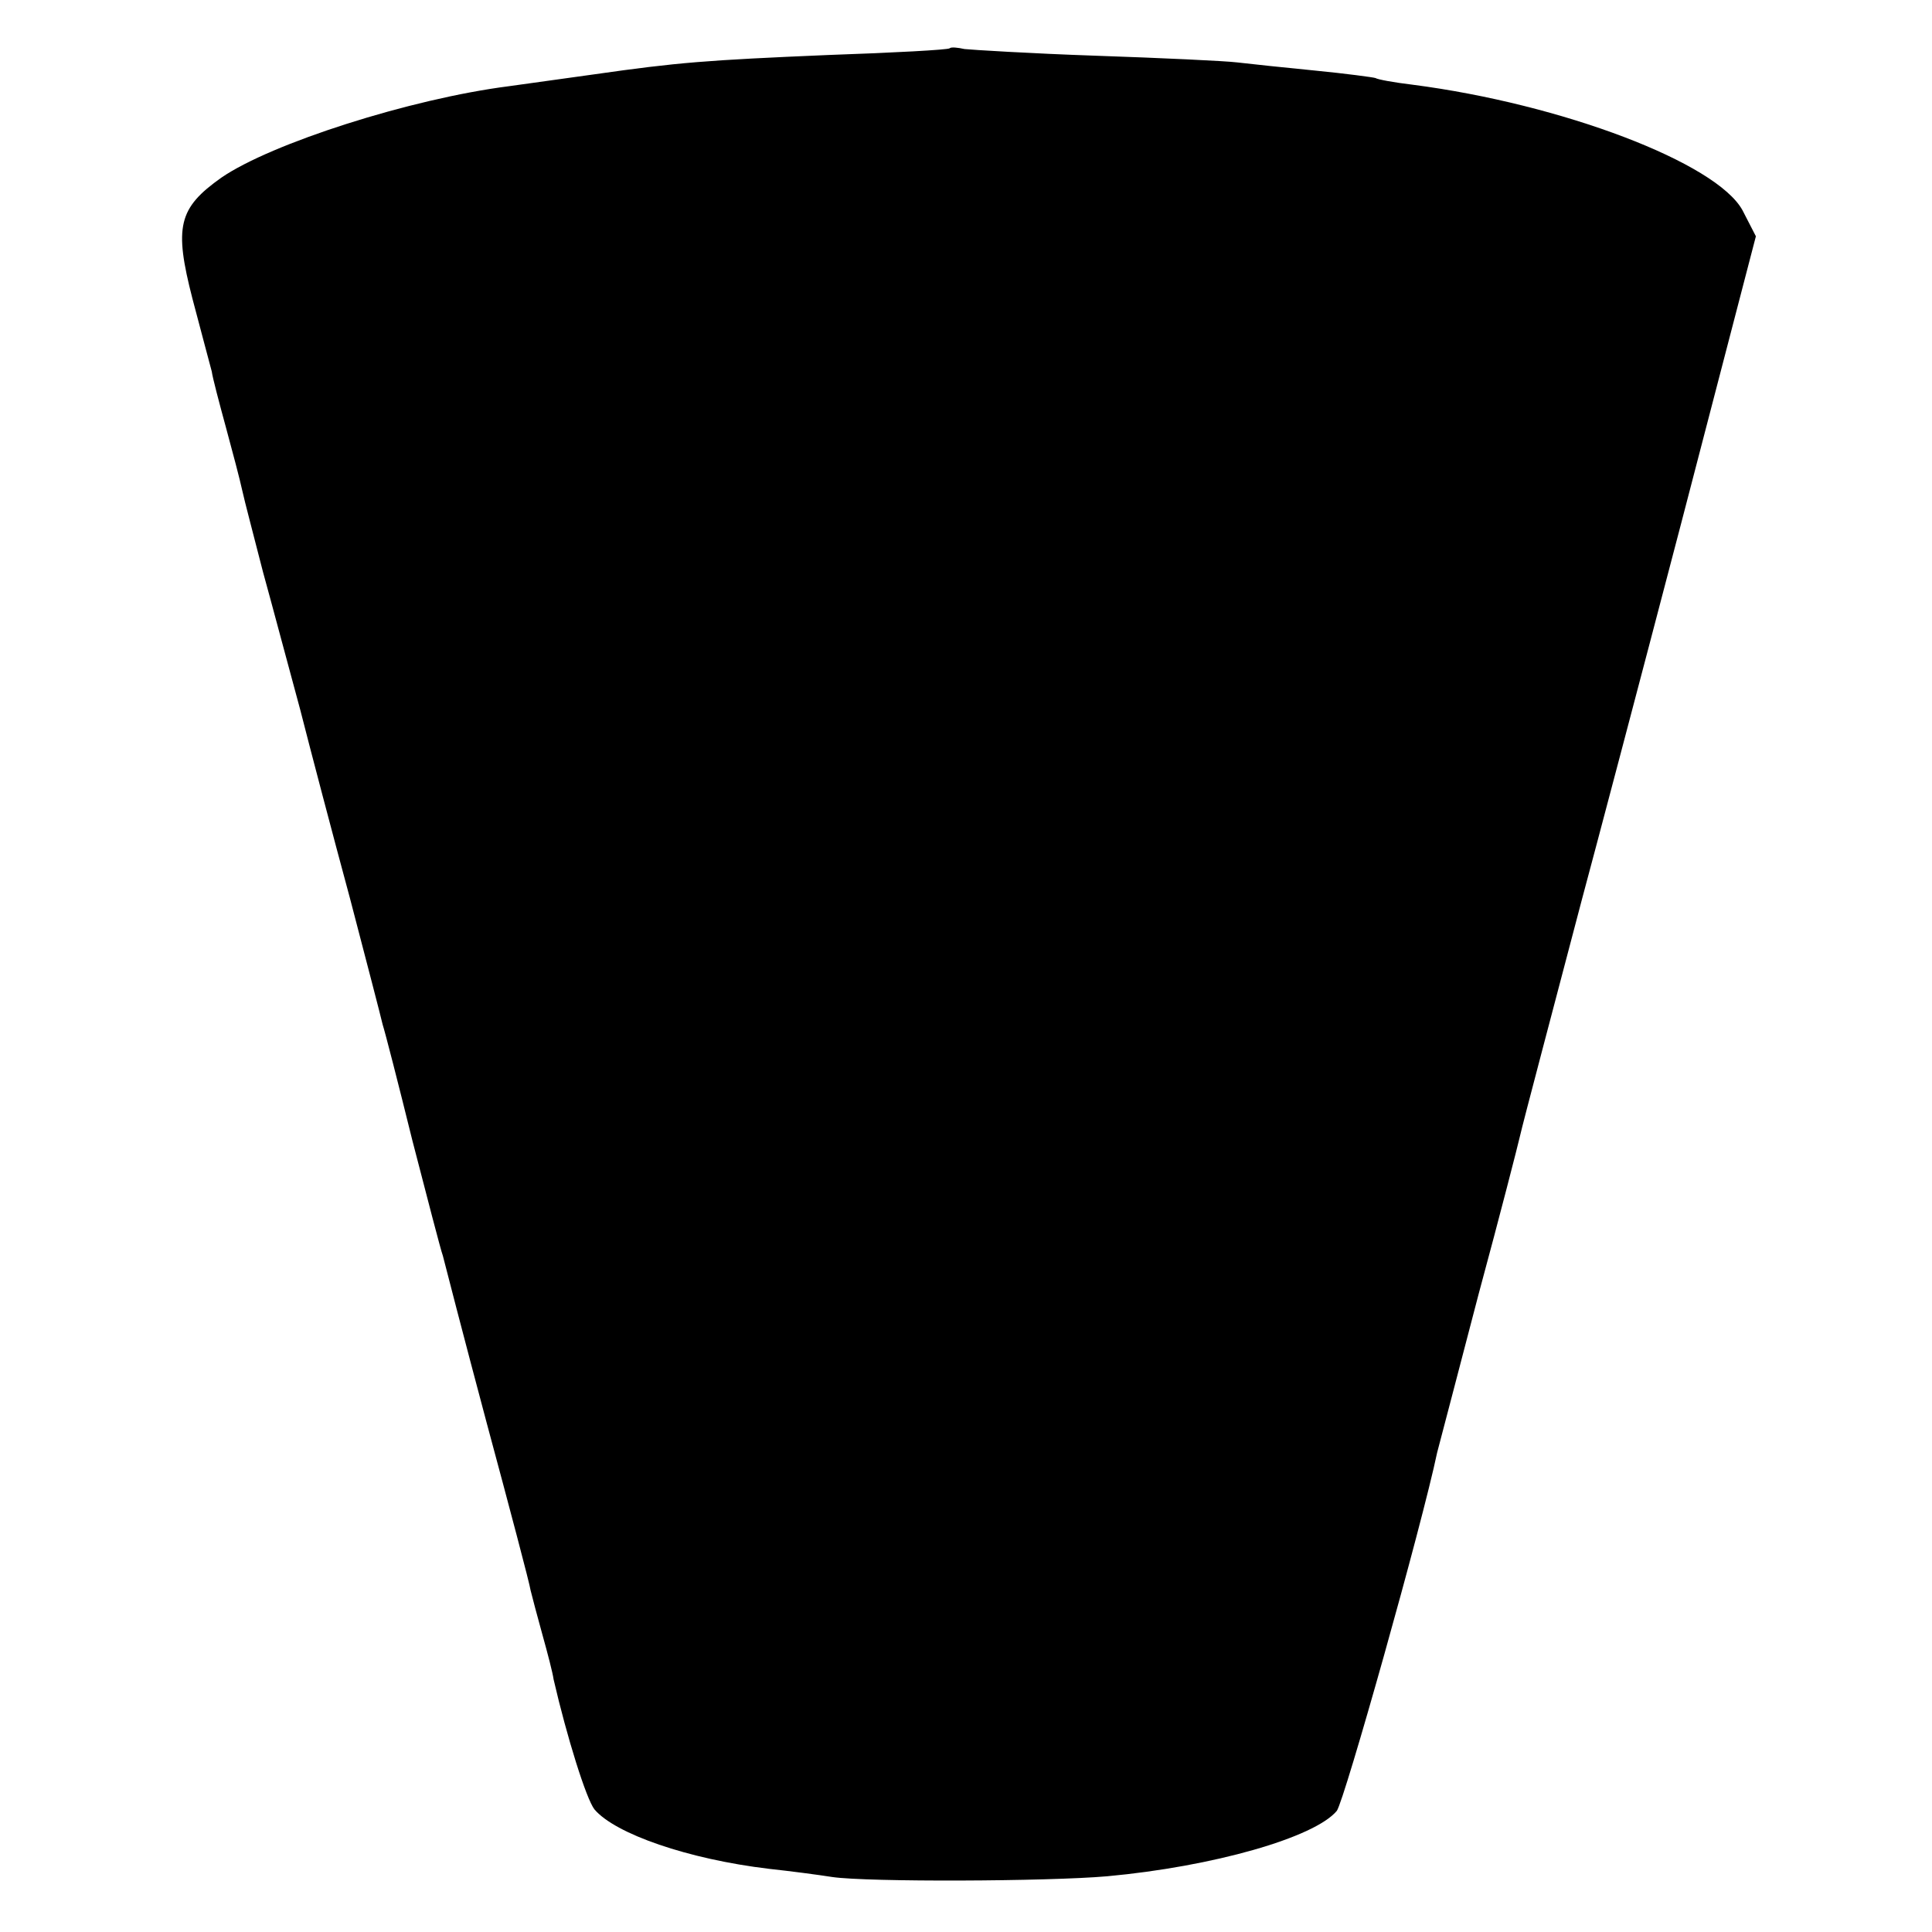
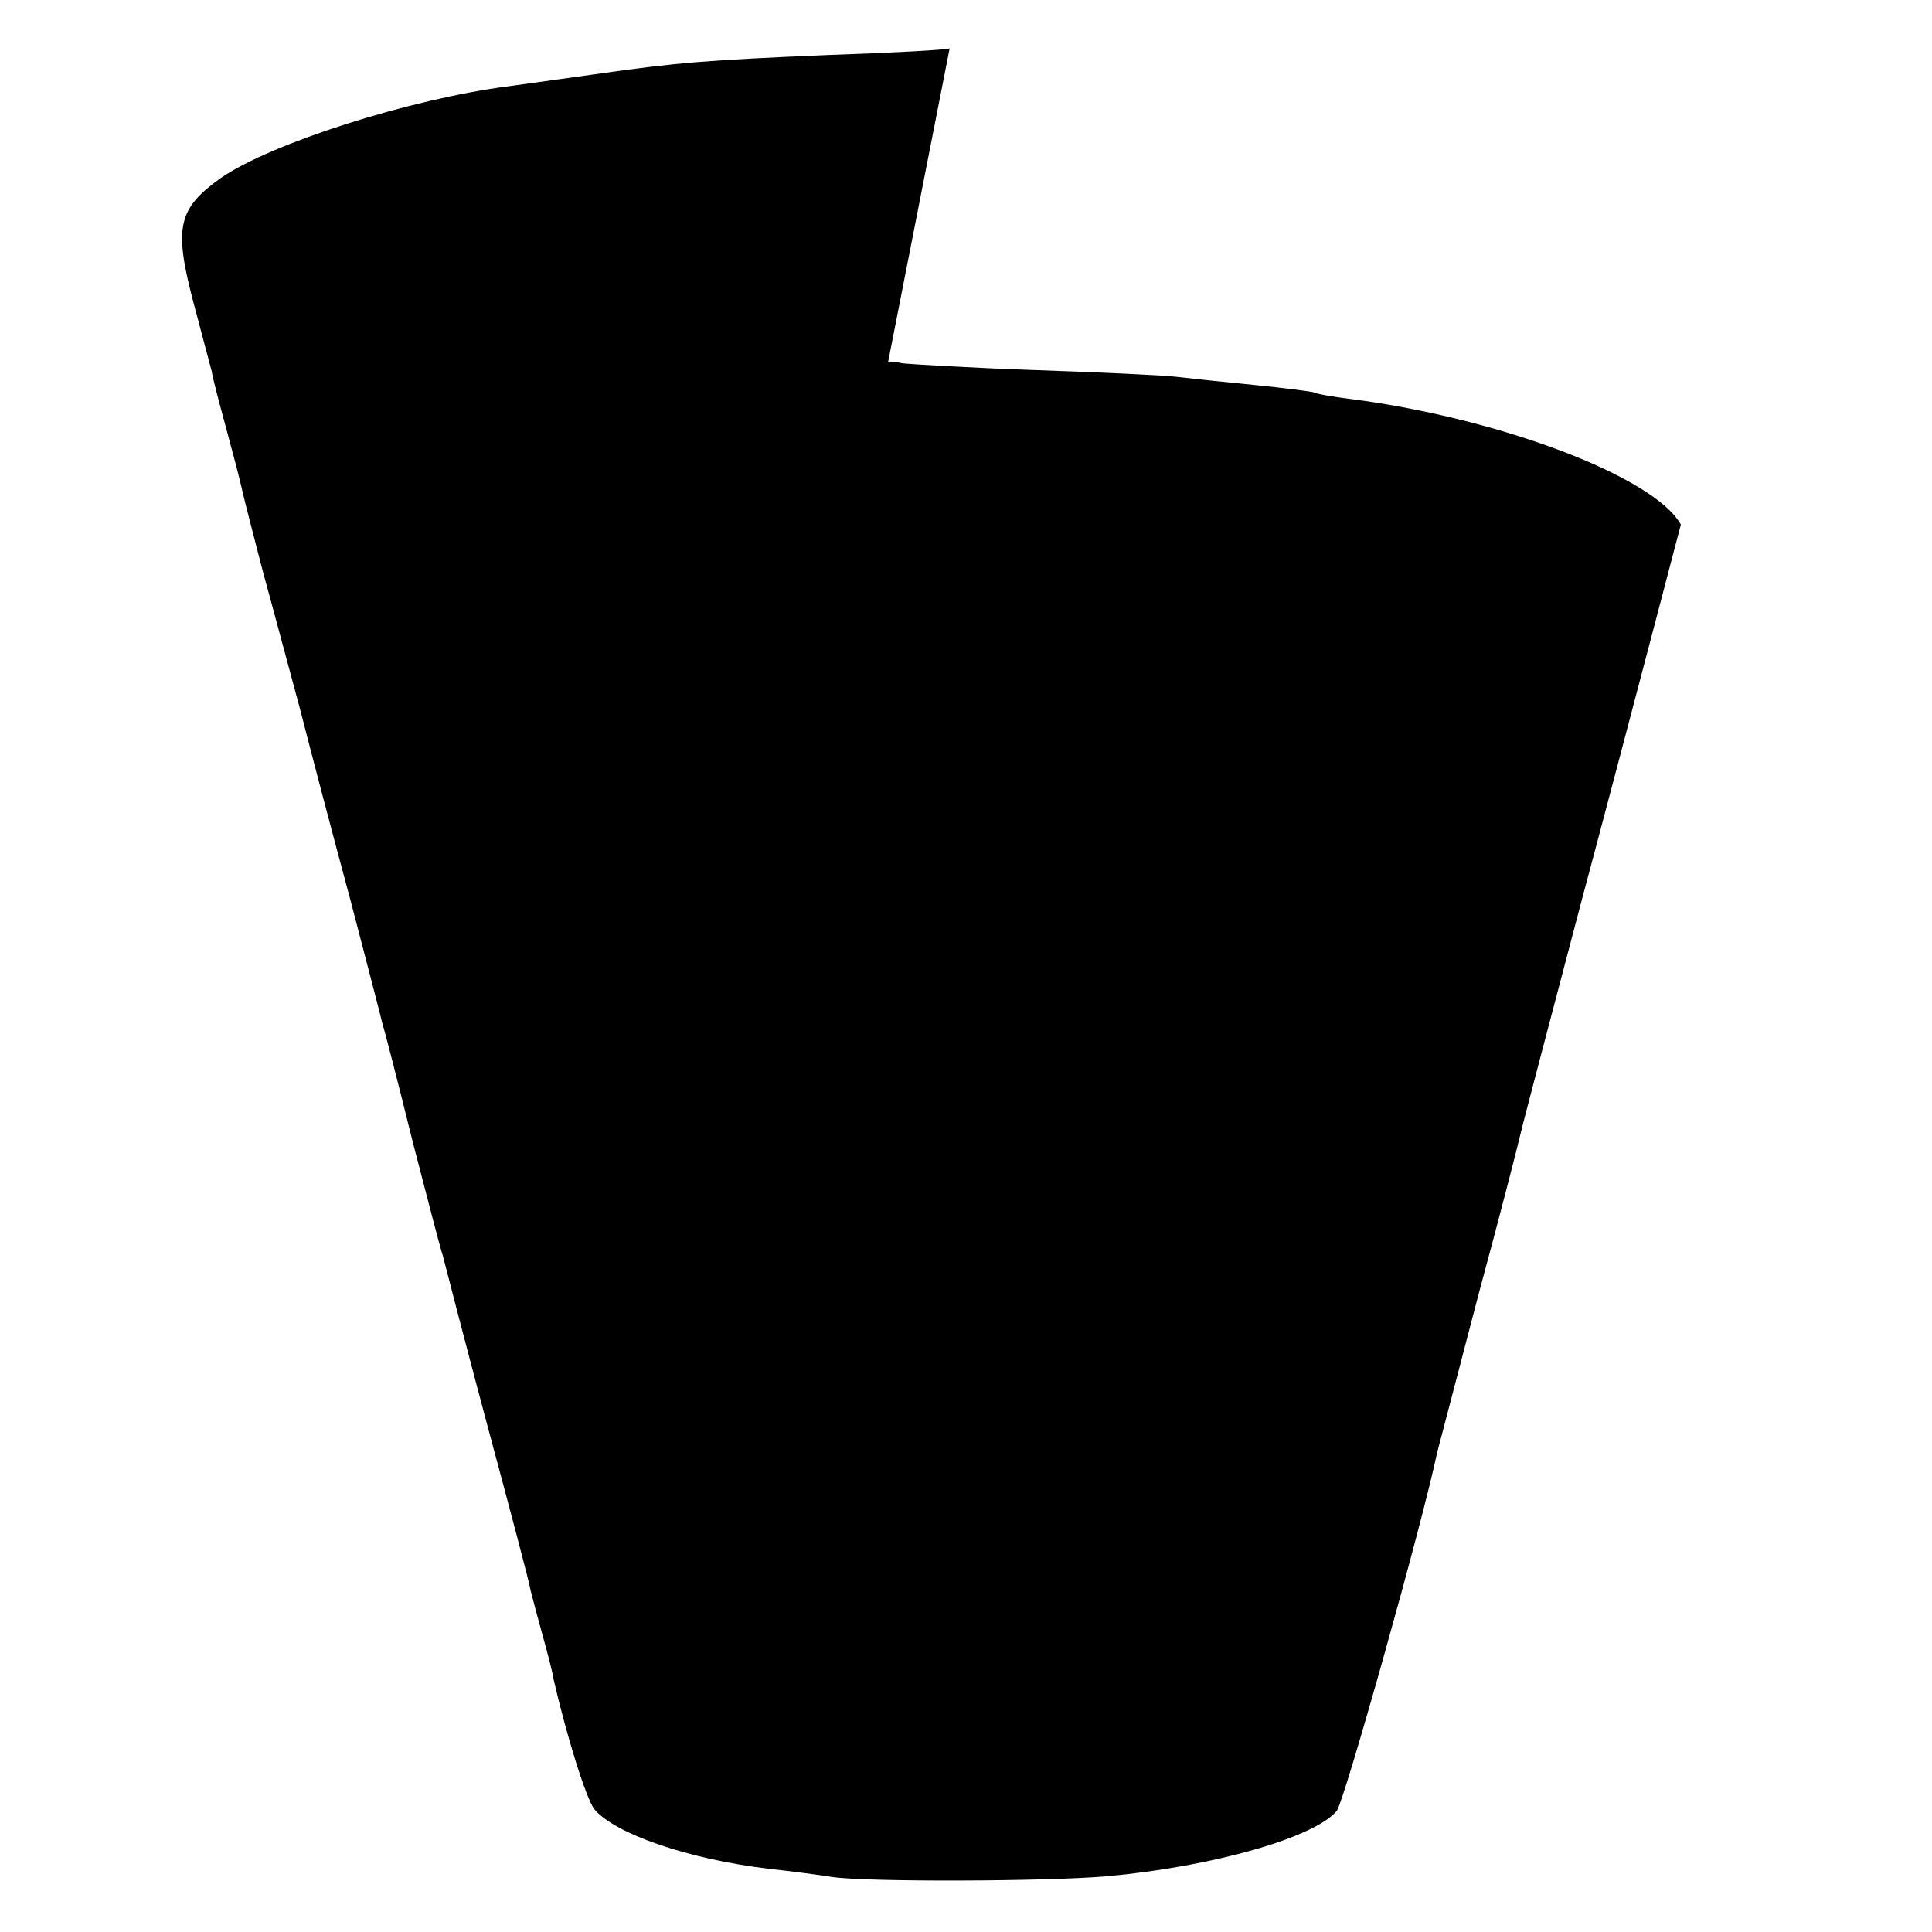
<svg xmlns="http://www.w3.org/2000/svg" version="1.0" width="260pt" height="260pt" viewBox="0 0 260 260" preserveAspectRatio="xMidYMid meet">
  <g transform="translate(0,260) scale(0.1,-0.1)" fill="#000000" stroke="none">
-     <path d="M1278 2535 c-2 -2 -75 -6 -163 -9 -165 -7 -203 -10 -315 -26 -36 -5 -87 -12 -115 -16 -133 -17 -320 -77 -387 -123 -58 -41 -64 -66 -39 -163 12 -46 24 -90 26 -98 1 -8 10 -42 19 -75 9 -33 19 -71 22 -85 3 -14 16 -63 28 -110 13 -47 35 -130 50 -185 14 -55 44 -169 67 -254 22 -84 42 -161 44 -170 3 -9 21 -79 40 -156 20 -77 38 -147 41 -155 2 -8 28 -109 59 -225 31 -115 58 -217 59 -225 2 -8 9 -35 16 -60 7 -25 14 -52 15 -60 18 -78 44 -161 55 -175 28 -33 126 -67 235 -80 28 -3 66 -8 85 -11 48 -7 290 -6 370 1 142 13 279 52 309 88 10 13 115 386 135 482 3 11 28 107 56 214 29 107 53 201 55 210 5 22 47 180 84 321 17 63 77 290 133 504 l101 388 -18 35 c-35 64 -243 143 -444 169 -25 3 -47 7 -50 9 -3 1 -40 6 -81 10 -41 4 -88 9 -105 11 -16 2 -102 6 -190 9 -88 3 -168 8 -177 9 -9 2 -18 3 -20 1z" />
+     <path d="M1278 2535 c-2 -2 -75 -6 -163 -9 -165 -7 -203 -10 -315 -26 -36 -5 -87 -12 -115 -16 -133 -17 -320 -77 -387 -123 -58 -41 -64 -66 -39 -163 12 -46 24 -90 26 -98 1 -8 10 -42 19 -75 9 -33 19 -71 22 -85 3 -14 16 -63 28 -110 13 -47 35 -130 50 -185 14 -55 44 -169 67 -254 22 -84 42 -161 44 -170 3 -9 21 -79 40 -156 20 -77 38 -147 41 -155 2 -8 28 -109 59 -225 31 -115 58 -217 59 -225 2 -8 9 -35 16 -60 7 -25 14 -52 15 -60 18 -78 44 -161 55 -175 28 -33 126 -67 235 -80 28 -3 66 -8 85 -11 48 -7 290 -6 370 1 142 13 279 52 309 88 10 13 115 386 135 482 3 11 28 107 56 214 29 107 53 201 55 210 5 22 47 180 84 321 17 63 77 290 133 504 c-35 64 -243 143 -444 169 -25 3 -47 7 -50 9 -3 1 -40 6 -81 10 -41 4 -88 9 -105 11 -16 2 -102 6 -190 9 -88 3 -168 8 -177 9 -9 2 -18 3 -20 1z" />
  </g>
</svg>